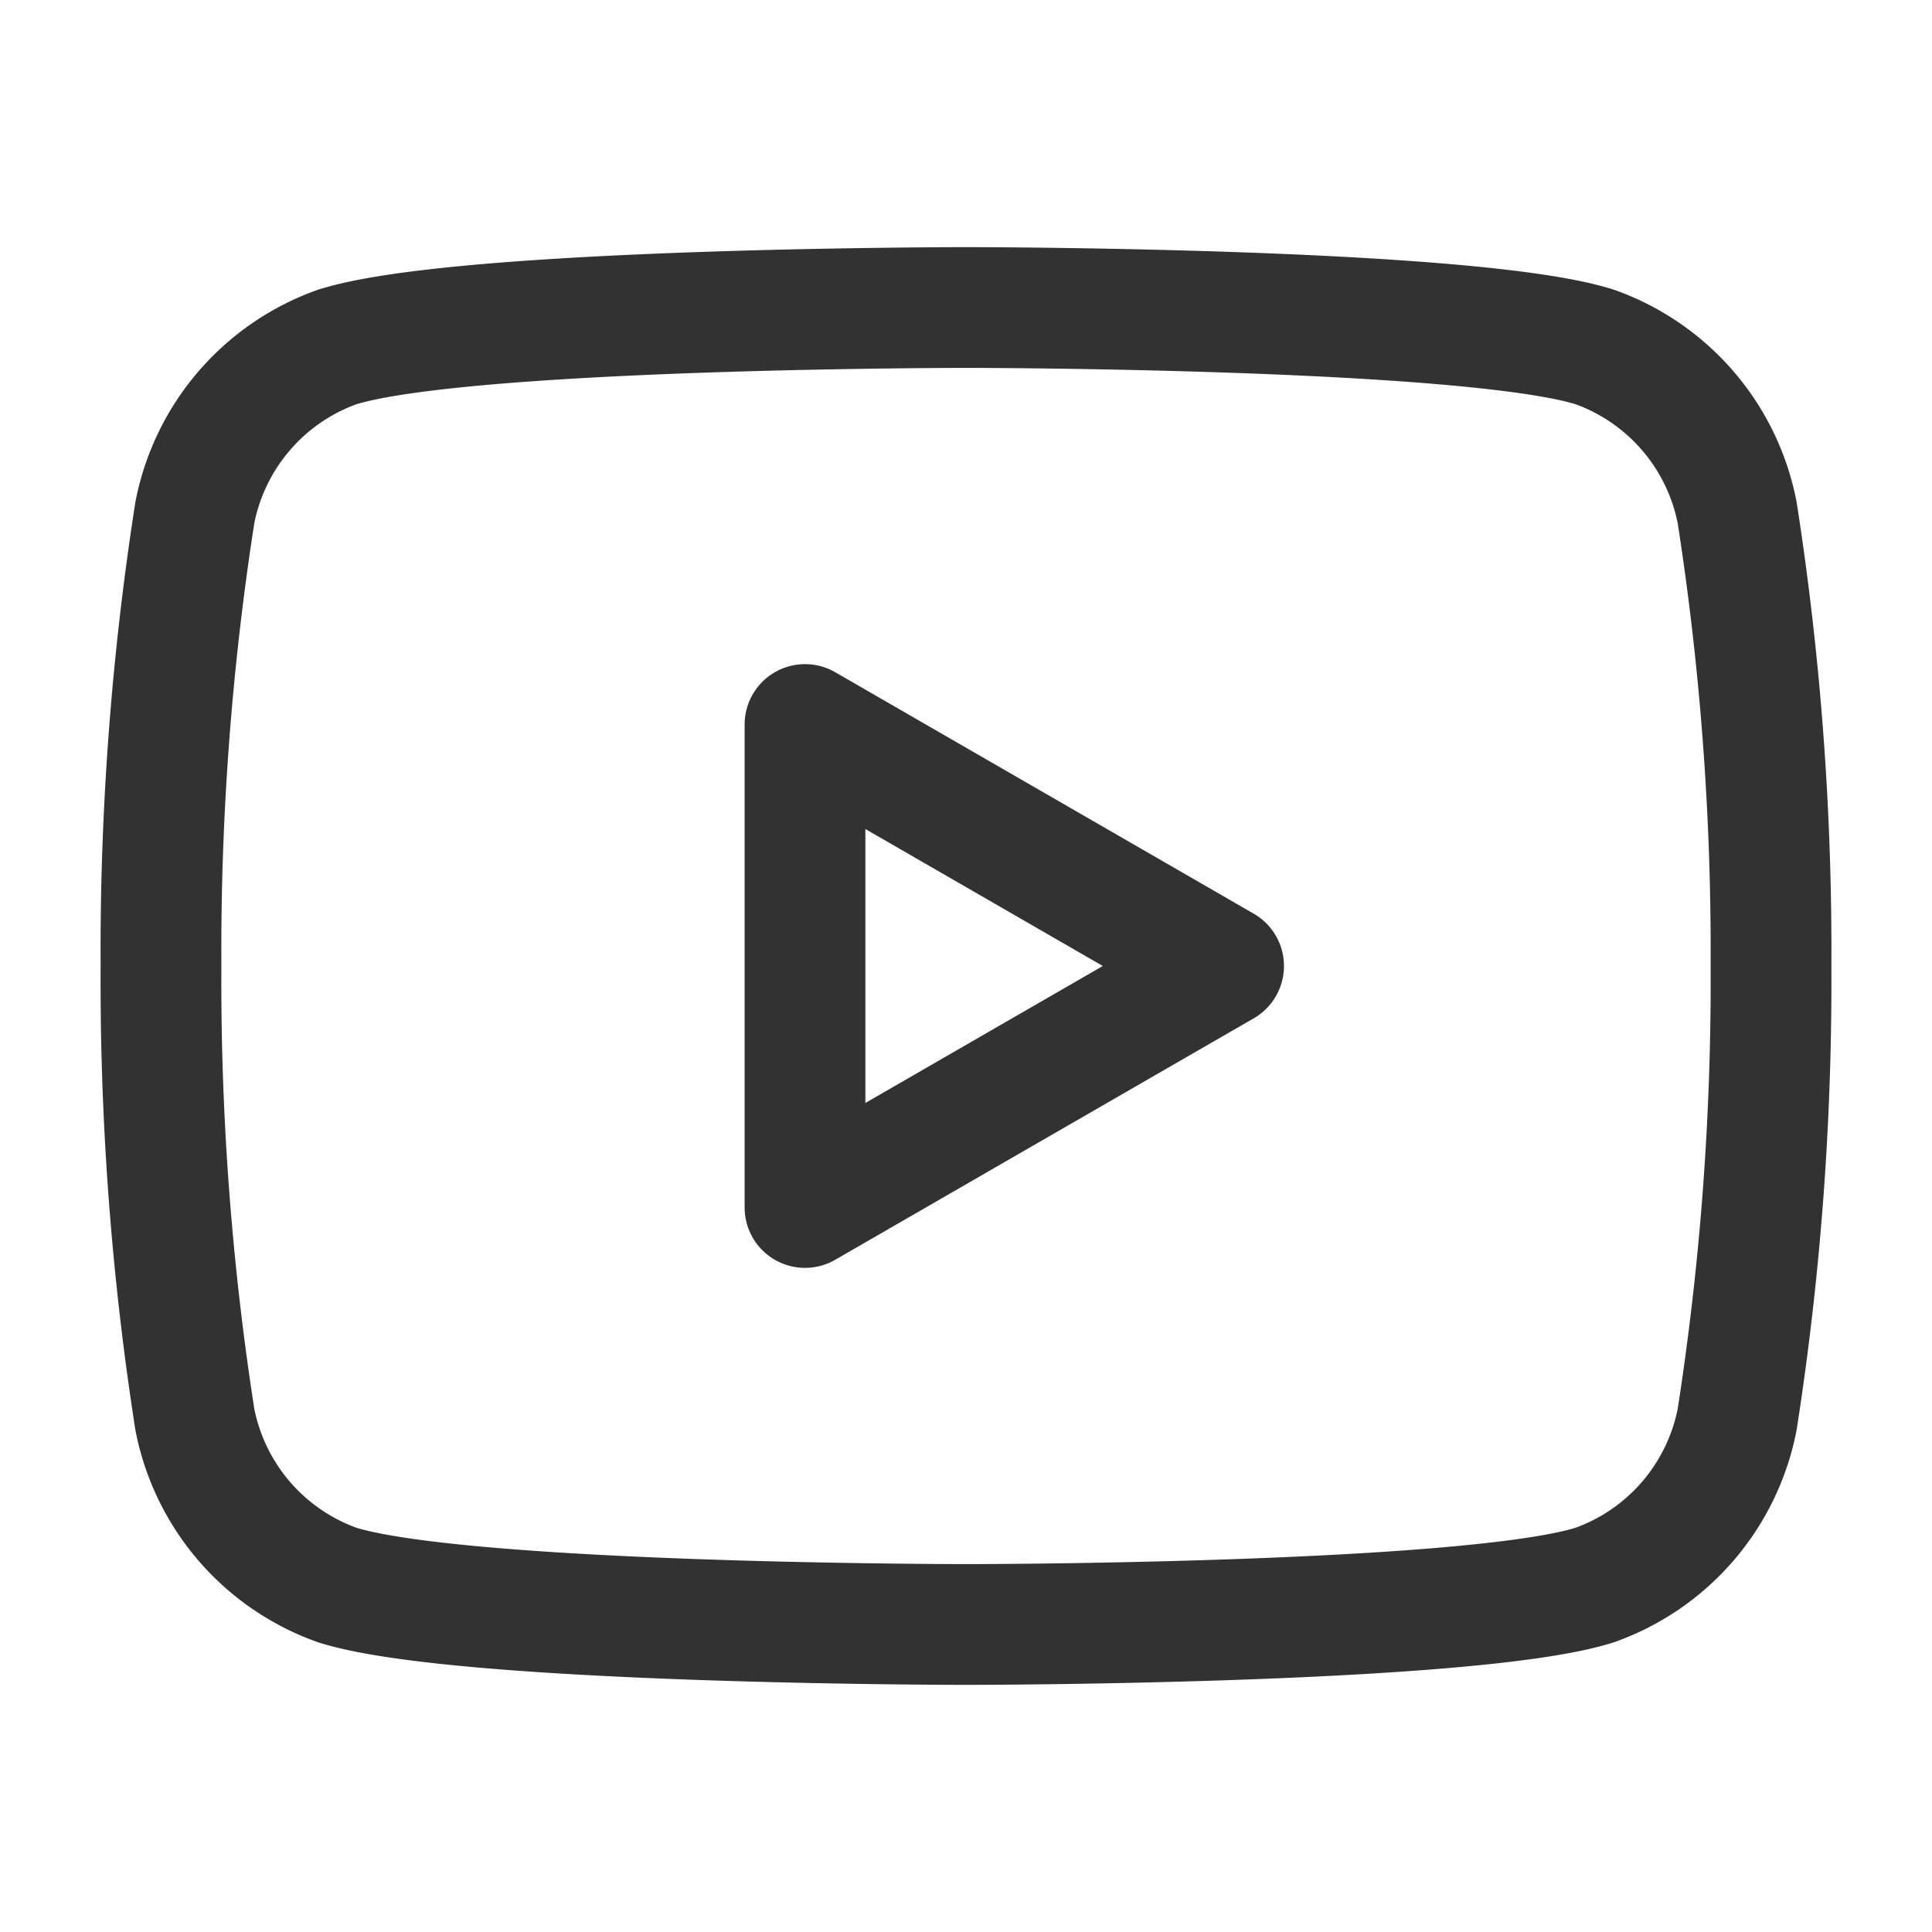
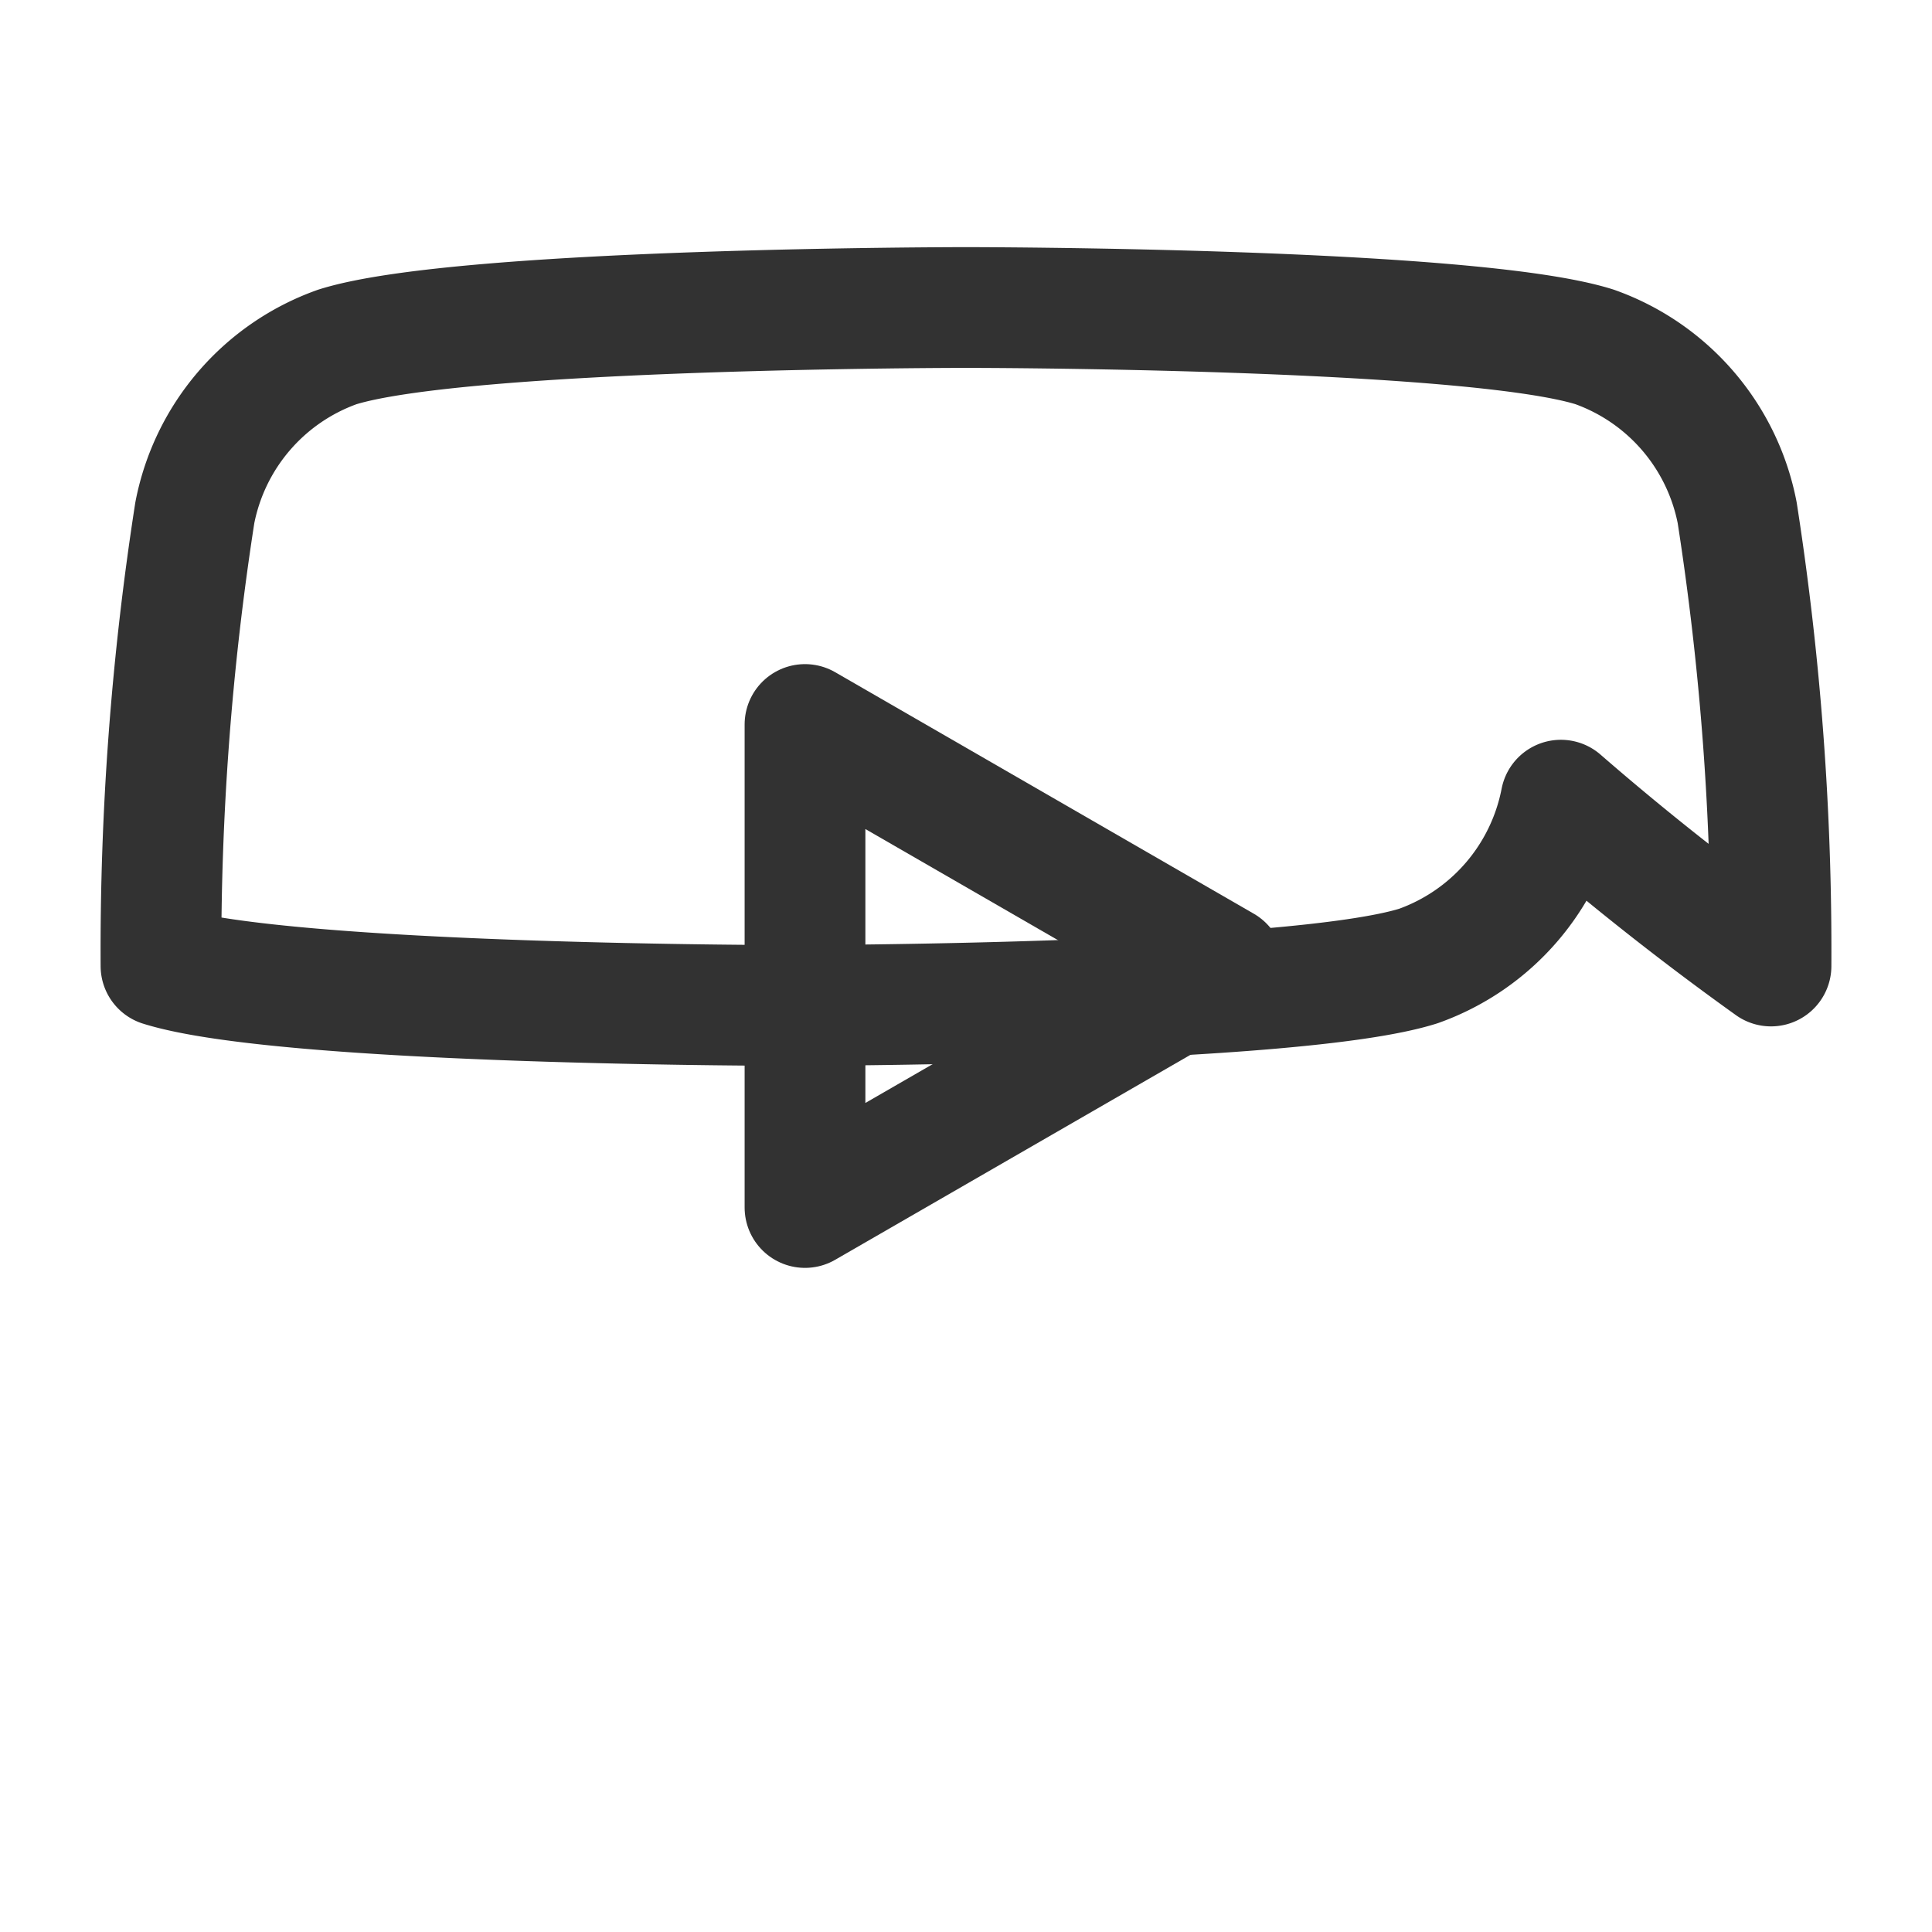
<svg xmlns="http://www.w3.org/2000/svg" viewBox="0 0 24 24">
  <defs>
    <style>.cls-1,.cls-2{fill:none;}.cls-1{stroke:#323232;stroke-linecap:round;stroke-linejoin:round;stroke-width:1.5px;}</style>
  </defs>
  <title>Youtube</title>
  <g id="Vrstva_2" data-name="Vrstva 2">
    <g id="Icons">
-       <path class="cls-1" d="M21.58,6.37a2.74,2.74,0,0,0-1.77-2.06C18.26,3.82,12,3.82,12,3.82s-6.25,0-7.81.49A2.74,2.74,0,0,0,2.42,6.37,35.36,35.36,0,0,0,2,12a35.36,35.36,0,0,0,.42,5.63,2.74,2.74,0,0,0,1.77,2.06c1.56.49,7.81.49,7.81.49s6.26,0,7.81-.49a2.74,2.74,0,0,0,1.77-2.06A35.36,35.36,0,0,0,22,12,35.36,35.36,0,0,0,21.58,6.37Z" />
+       <path class="cls-1" d="M21.58,6.37a2.74,2.74,0,0,0-1.77-2.06C18.26,3.82,12,3.82,12,3.82s-6.25,0-7.81.49A2.74,2.74,0,0,0,2.42,6.37,35.36,35.36,0,0,0,2,12c1.56.49,7.81.49,7.81.49s6.26,0,7.81-.49a2.74,2.74,0,0,0,1.77-2.06A35.36,35.36,0,0,0,22,12,35.36,35.36,0,0,0,21.58,6.37Z" />
      <polygon class="cls-1" points="10 15 15.2 12 10 9 10 15" />
-       <rect class="cls-2" width="24" height="24" transform="translate(0 24) rotate(-90)" />
    </g>
  </g>
</svg>